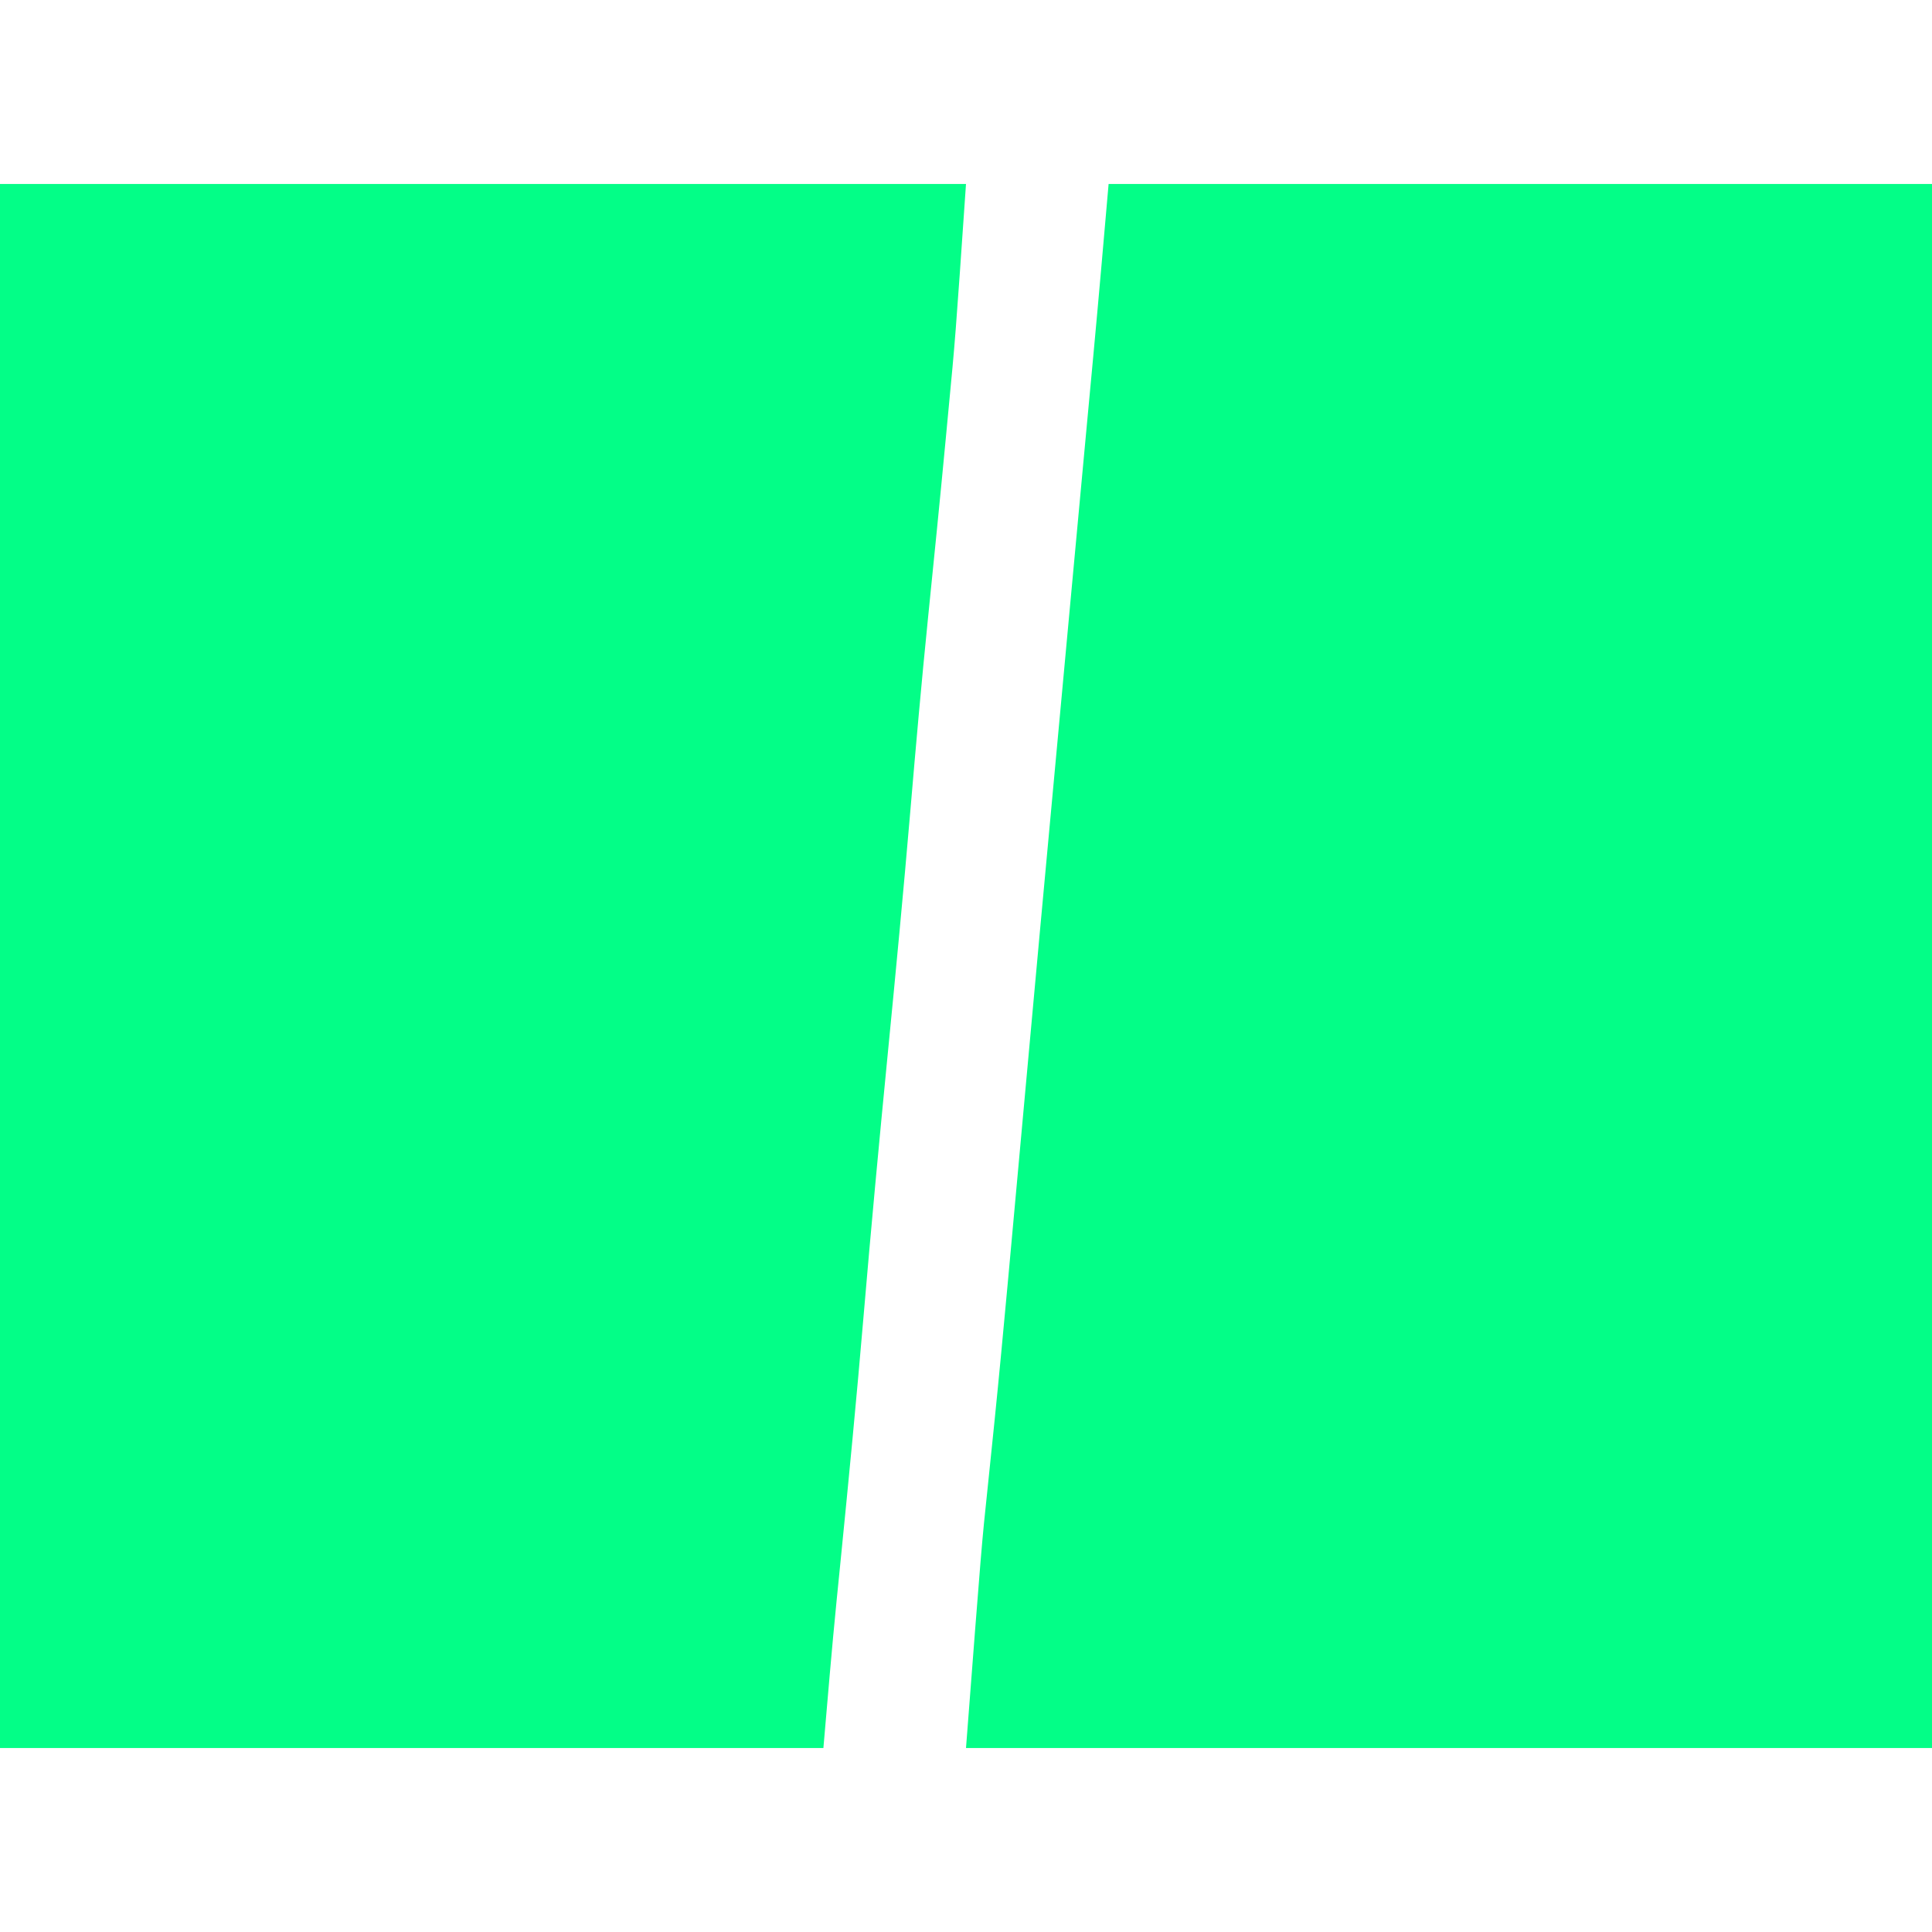
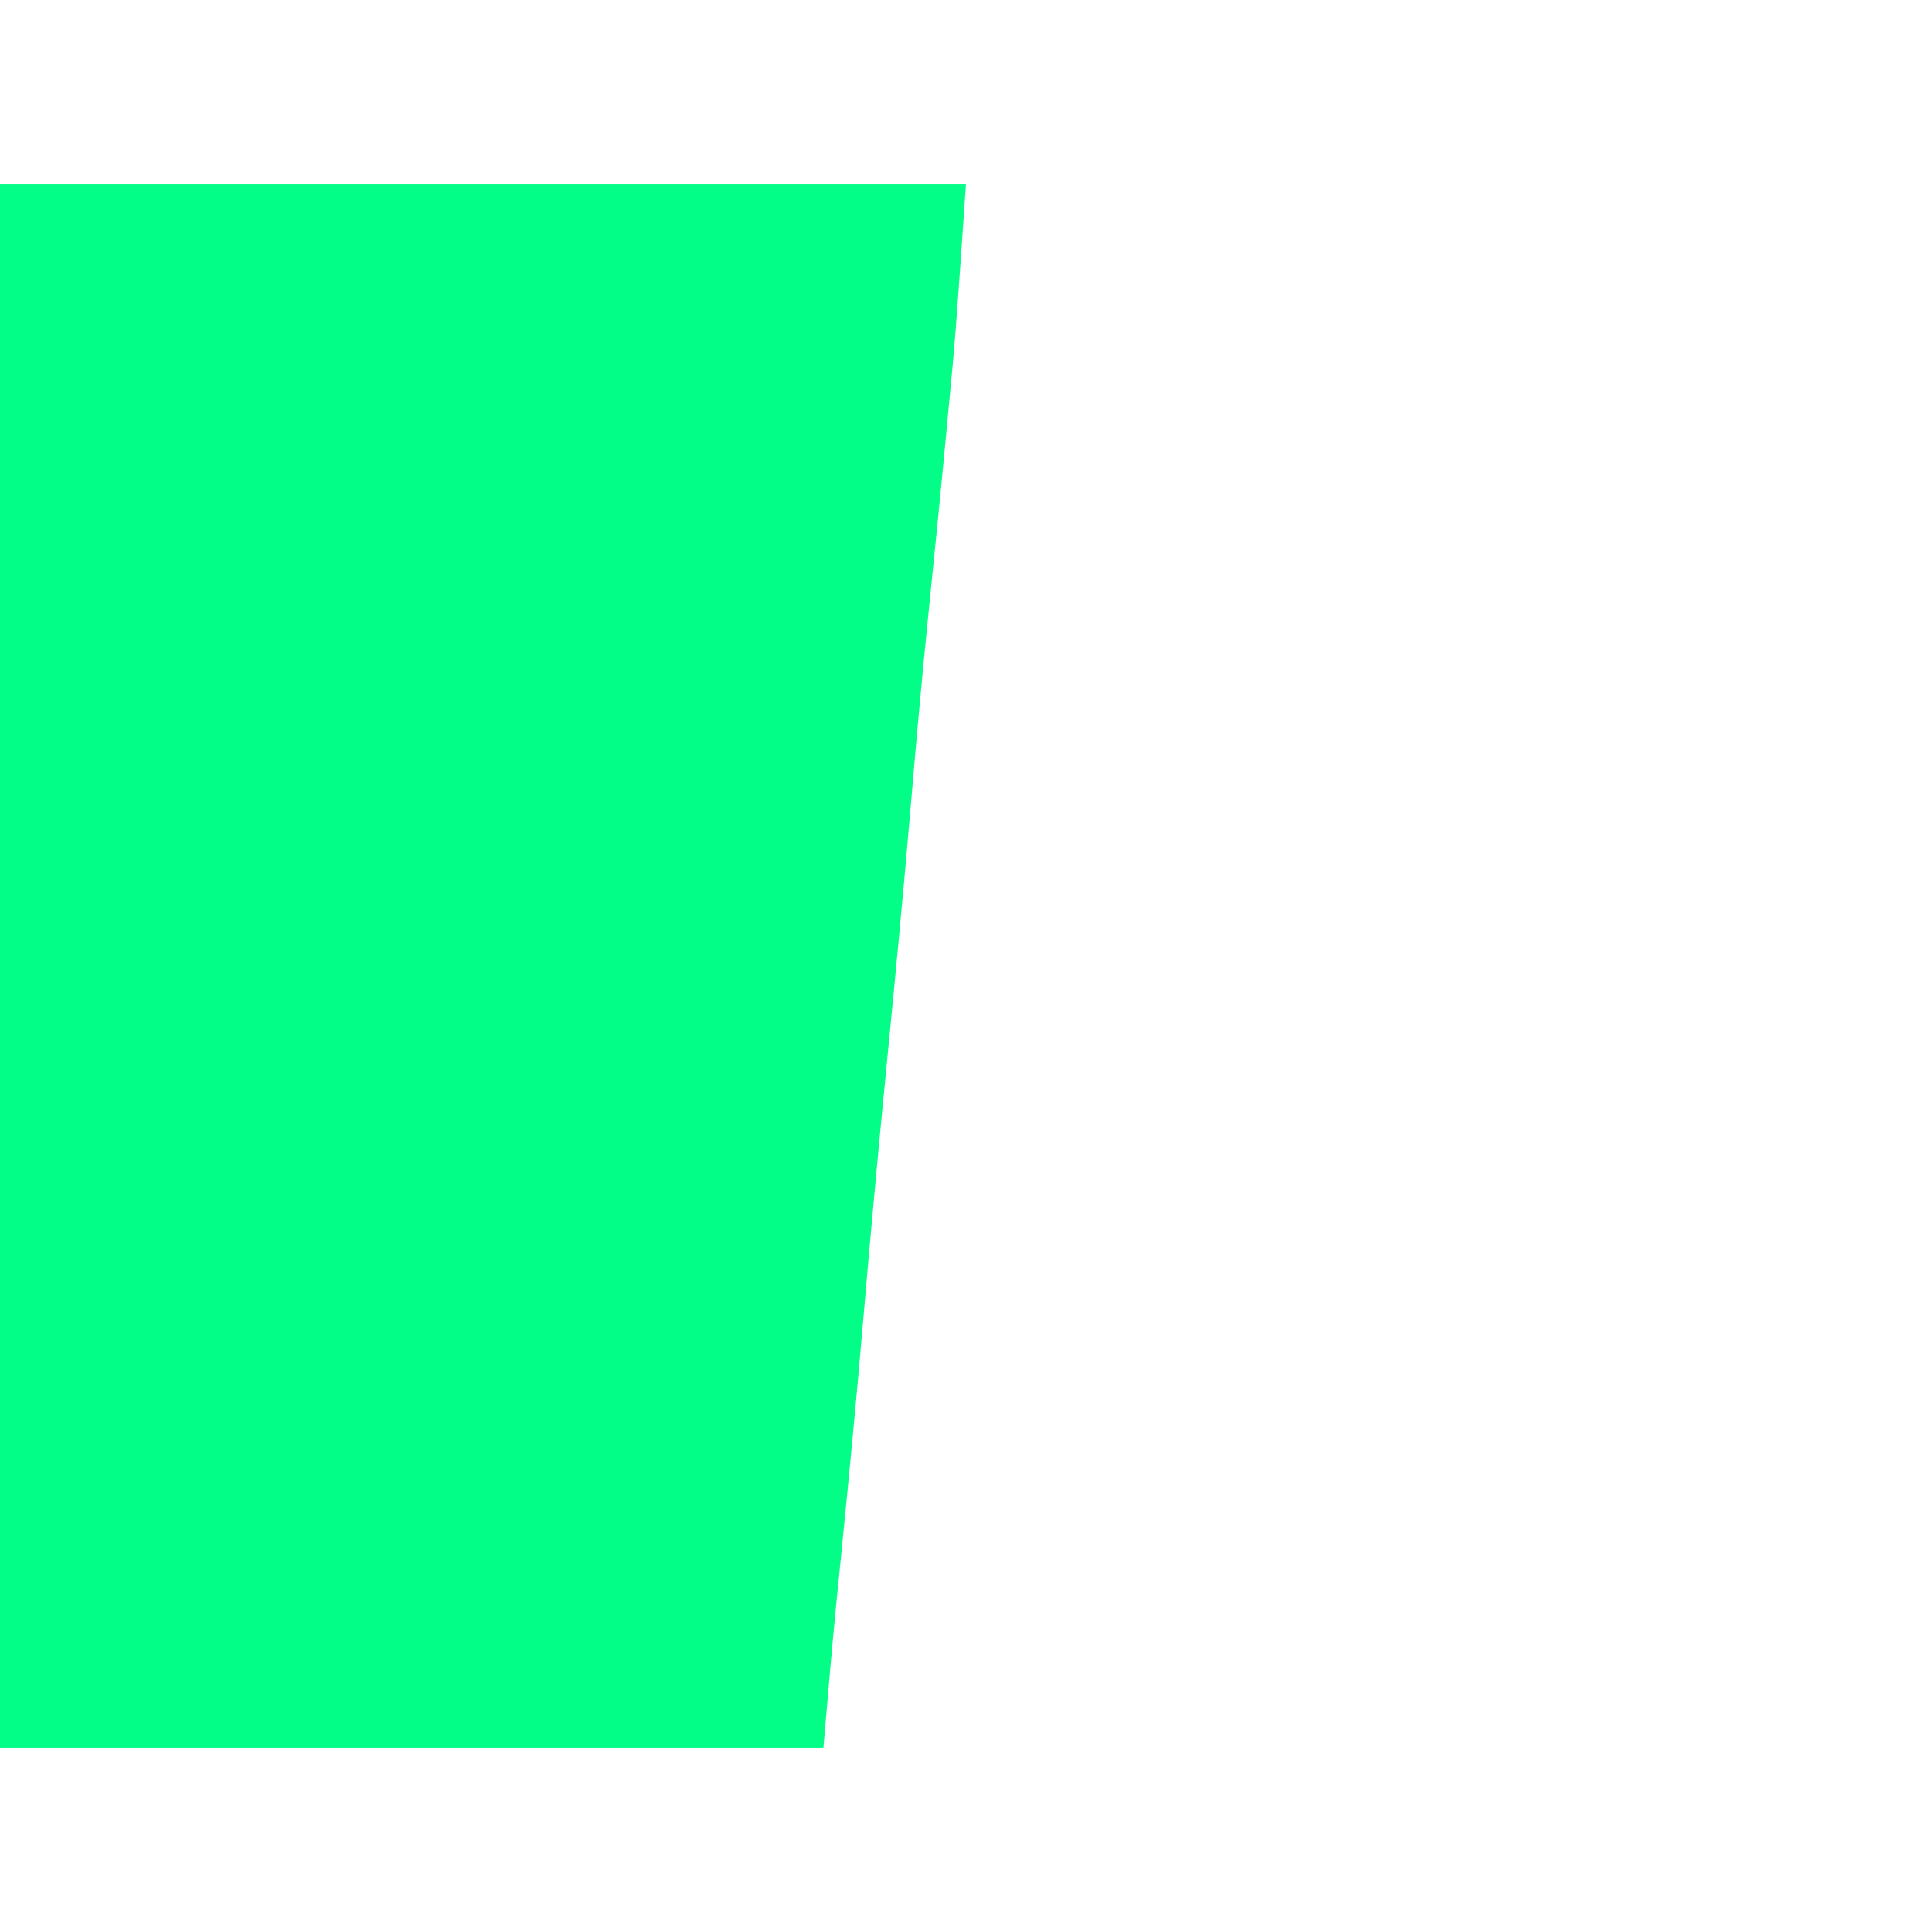
<svg xmlns="http://www.w3.org/2000/svg" width="32" height="32" viewBox="0 0 420 340" fill="none">
  <path d="M0 0C69.3 0 138.6 0 210 0C207.688 33.525 207.688 33.525 206.125 49.812C205.952 51.65 205.778 53.487 205.605 55.325C204.377 68.318 203.068 81.302 201.749 94.286C200.325 108.331 199.08 122.387 197.885 136.453C196.392 153.982 194.715 171.491 193 189C191.125 208.135 189.329 227.271 187.705 246.429C186.21 264.031 184.51 281.611 182.75 299.188C182.648 300.204 182.547 301.219 182.443 302.266C182.259 304.108 182.074 305.95 181.887 307.793C180.815 318.52 179.934 329.257 179 340C119.93 340 60.86 340 0 340C0 227.8 0 115.6 0 0Z" fill="#03FE87" />
-   <path d="M241 0C300.07 0 359.14 0 420 0C420 112.2 420 224.4 420 340C350.7 340 281.4 340 210 340C213.42 295.543 213.42 295.543 214.707 283.426C215.138 279.358 215.55 275.288 215.965 271.219C216.051 270.381 216.136 269.544 216.225 268.682C217.208 259.043 218.108 249.397 219 239.75C219.083 238.856 219.165 237.962 219.251 237.041C220.578 222.686 221.882 208.329 223.184 193.972C225.104 172.789 227.067 151.61 229.032 130.431C229.786 122.312 230.538 114.193 231.289 106.074C231.395 104.932 231.501 103.789 231.609 102.611C232.032 98.047 232.454 93.482 232.877 88.918C233.958 77.231 235.041 65.545 236.133 53.859C236.313 51.928 236.493 49.997 236.674 48.065C237 44.564 237.328 41.063 237.656 37.562C238.825 25.045 239.911 12.525 241 0Z" fill="#03FE87" />
</svg>